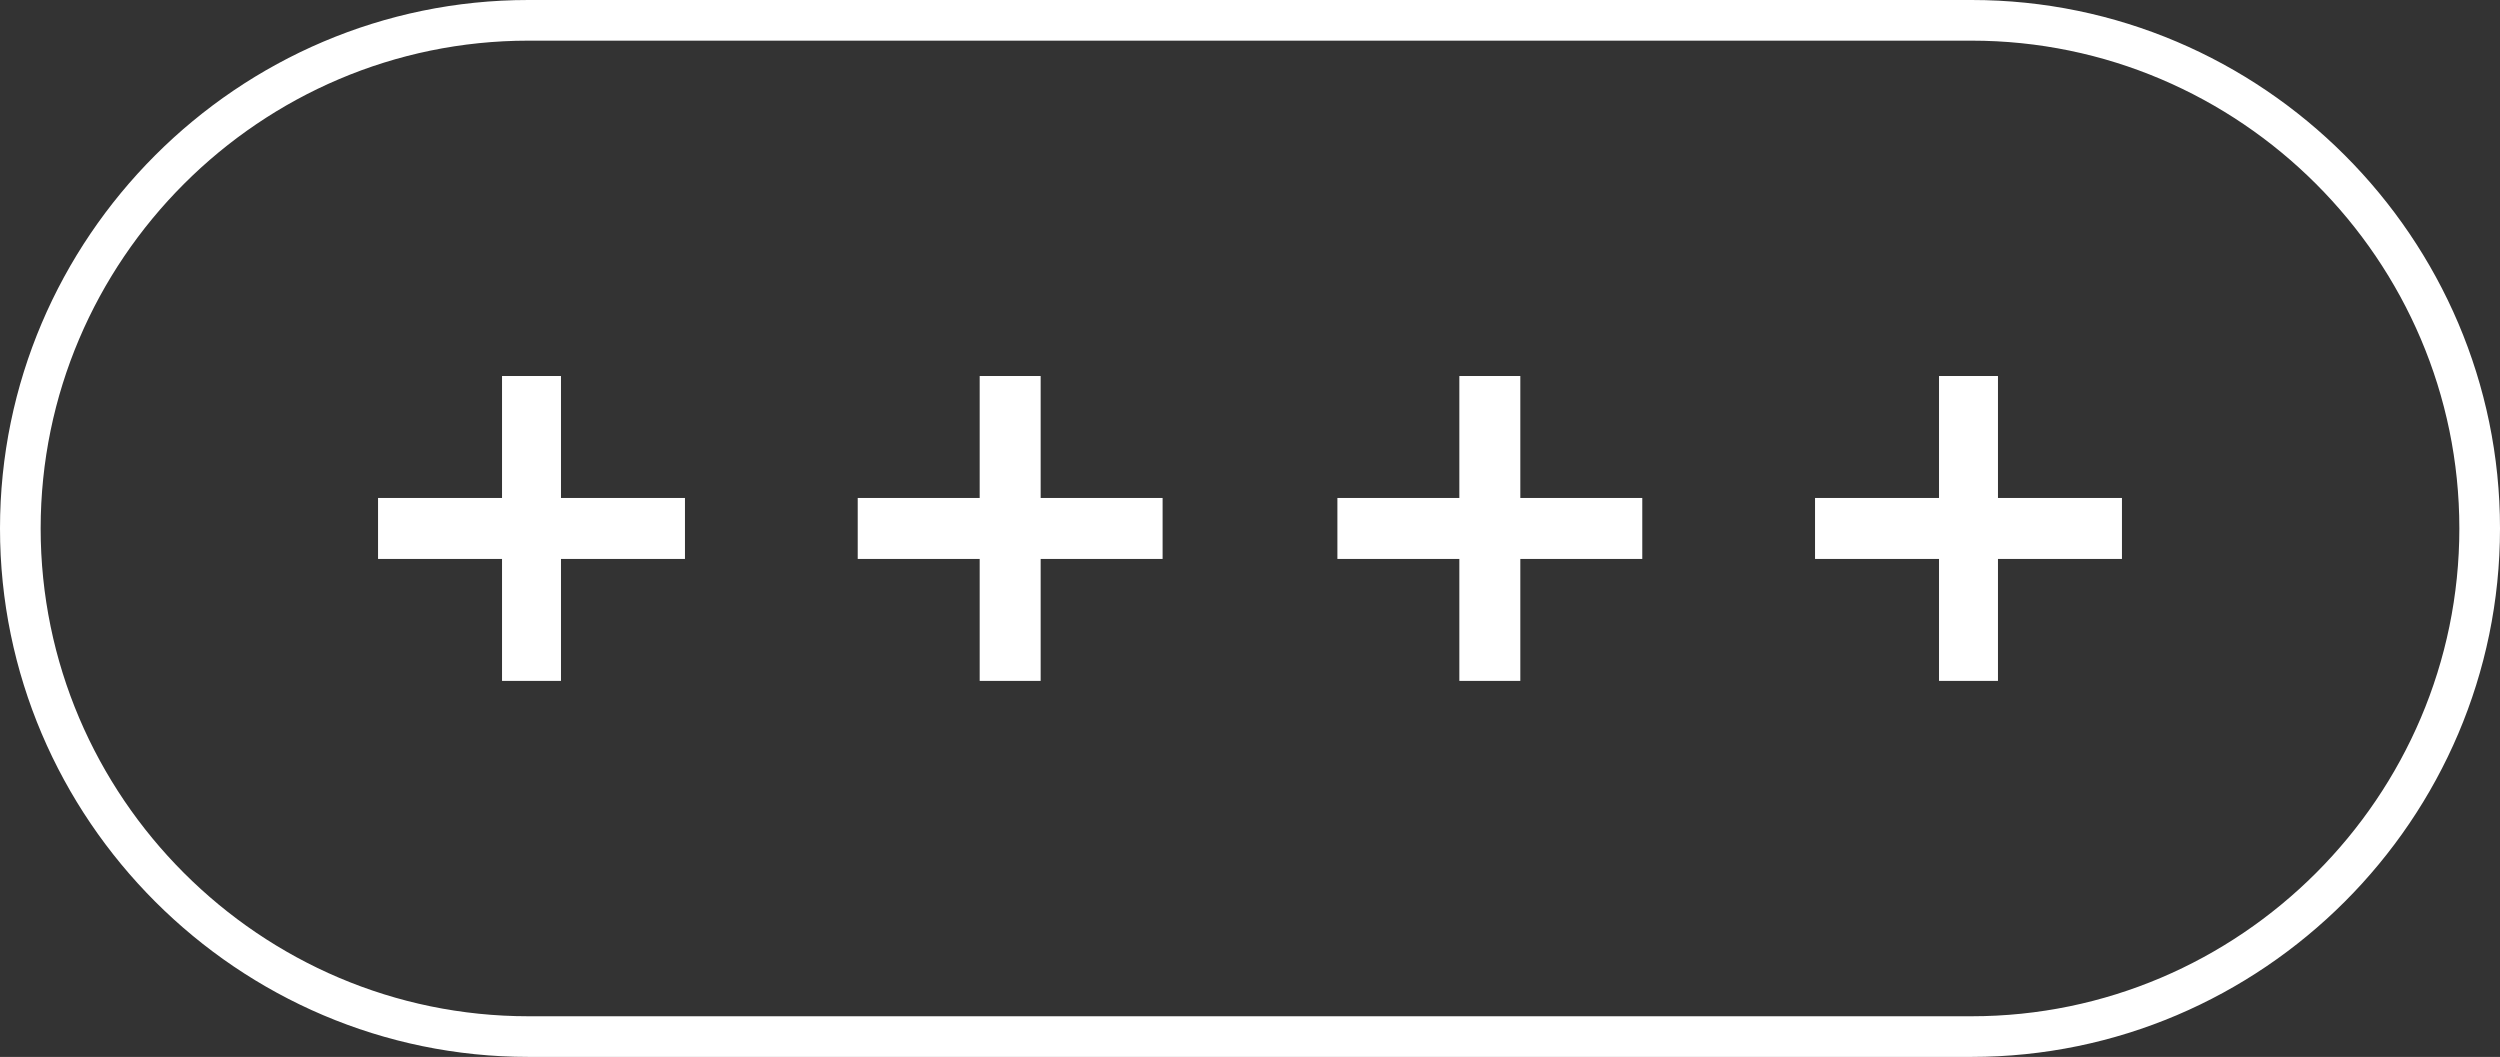
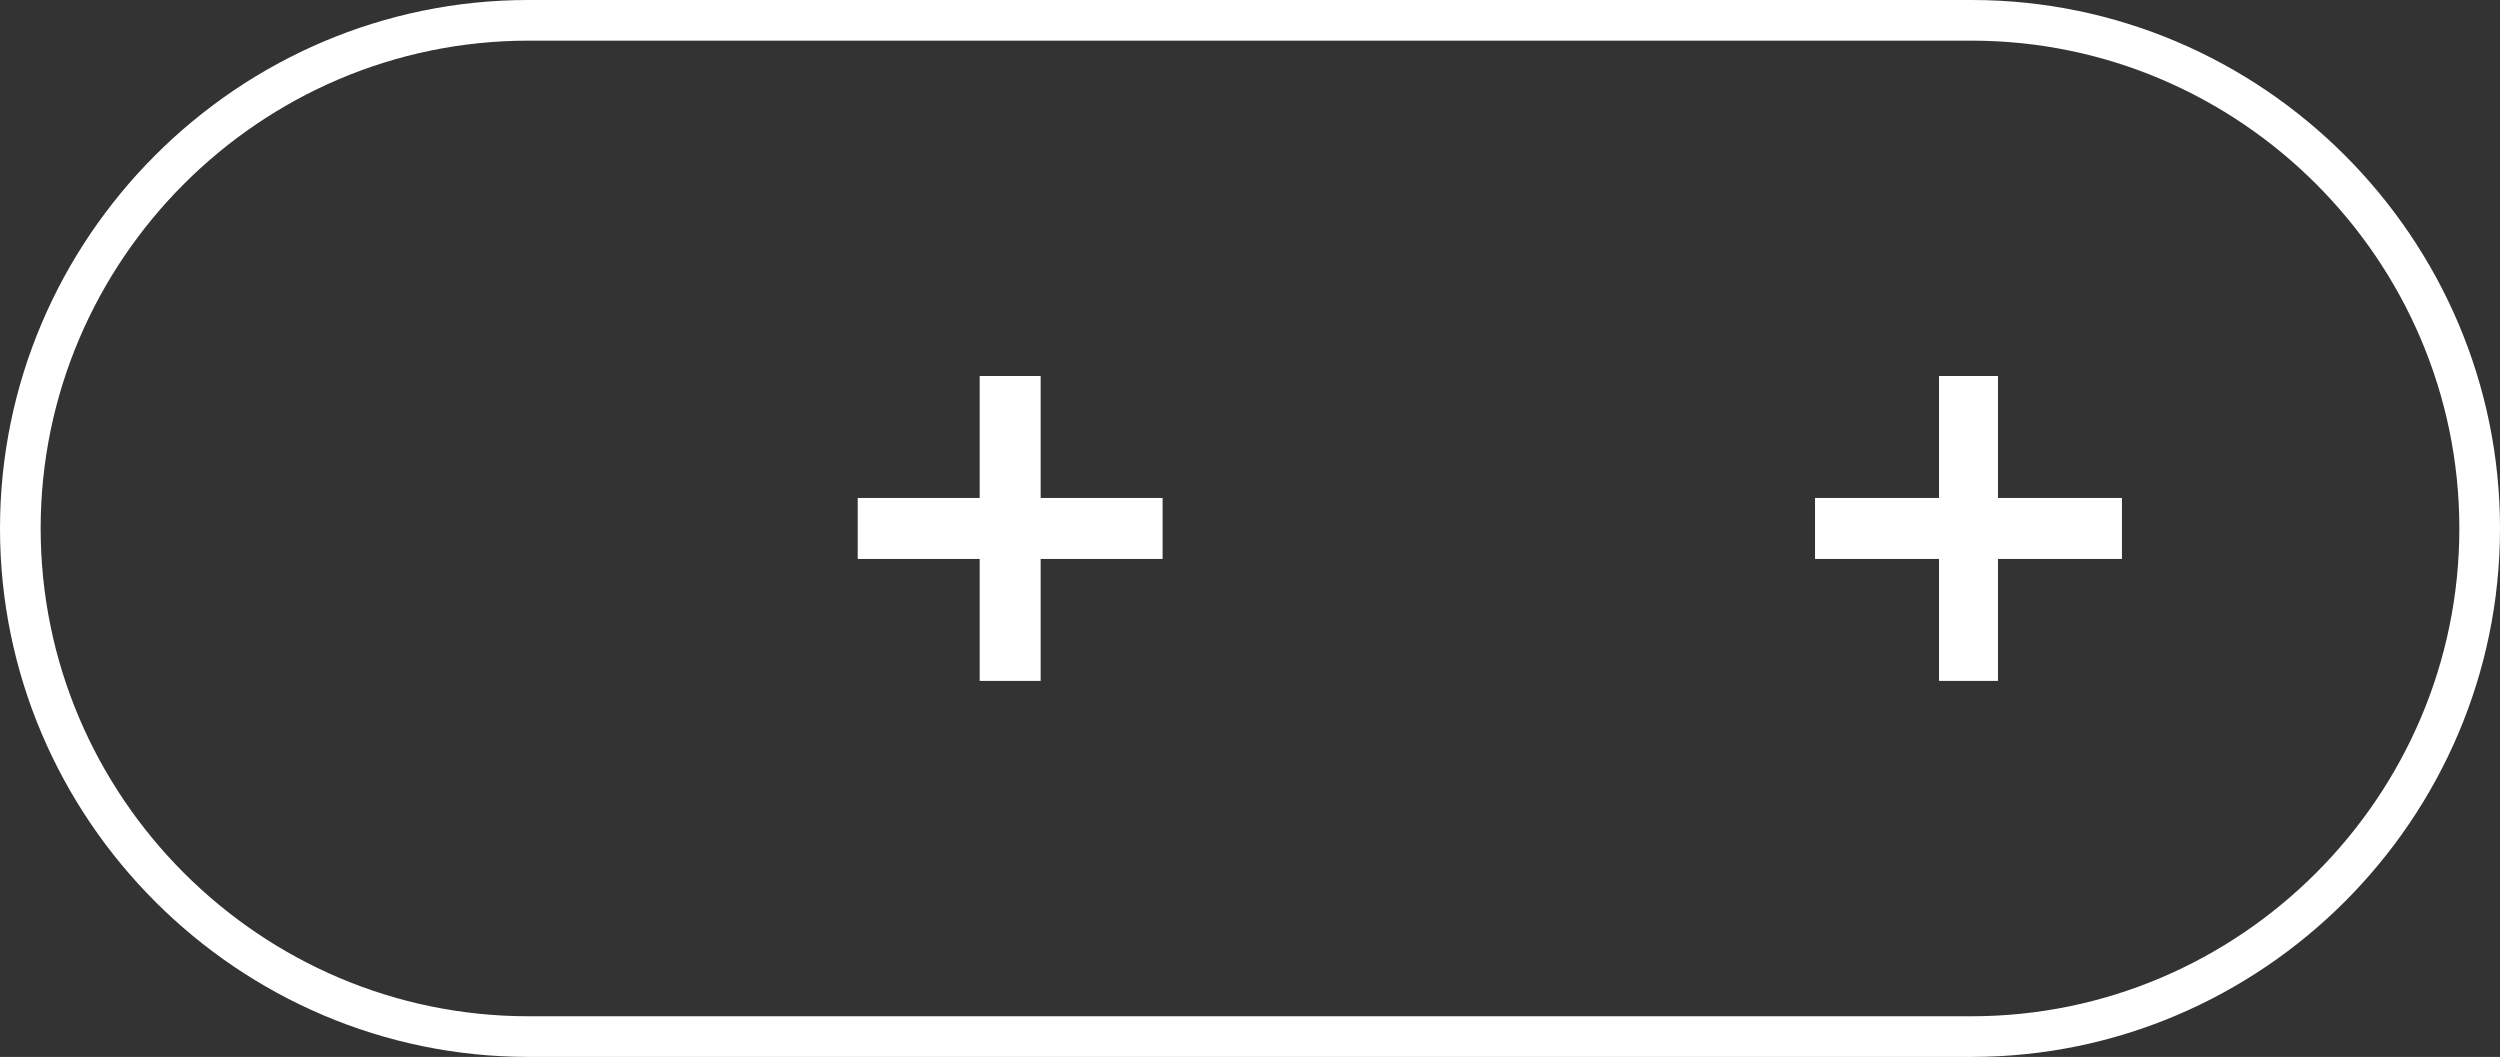
<svg xmlns="http://www.w3.org/2000/svg" version="1.1" id="Capa_1" x="0px" y="0px" viewBox="0 0 123 52" style="enable-background:new 0 0 123 52;" xml:space="preserve">
  <rect x="0" y="0" width="123" height="52" fill="#333333" stroke="none" />
  <style type="text/css">
	.st0{fill:#FFFFFF;}
</style>
  <path class="st0" d="M97,52H26C11.7,52,0,40.3,0,26C0,11.7,11.7,0,26,0h71c14.3,0,26,11.7,26,26C123,40.3,111.3,52,97,52z M26,2  C12.8,2,2,12.8,2,26c0,13.2,10.8,24,24,24h71c13.2,0,24-10.8,24-24c0-13.2-10.8-24-24-24H26z" />
  <g>
    <polygon class="st0" points="104.4,24.5 98.3,24.5 98.3,18.5 95.4,18.5 95.4,24.5 89.3,24.5 89.3,27.5 95.4,27.5 95.4,33.5    98.3,33.5 98.3,27.5 104.4,27.5  " />
-     <polygon class="st0" points="74.8,18.5 71.8,18.5 71.8,24.5 65.8,24.5 65.8,27.5 71.8,27.5 71.8,33.5 74.8,33.5 74.8,27.5    80.8,27.5 80.8,24.5 74.8,24.5  " />
    <polygon class="st0" points="51.2,18.5 48.2,18.5 48.2,24.5 42.2,24.5 42.2,27.5 48.2,27.5 48.2,33.5 51.2,33.5 51.2,27.5    57.2,27.5 57.2,24.5 51.2,24.5  " />
-     <polygon class="st0" points="27.6,18.5 24.7,18.5 24.7,24.5 18.6,24.5 18.6,27.5 24.7,27.5 24.7,33.5 27.6,33.5 27.6,27.5    33.7,27.5 33.7,24.5 27.6,24.5  " />
  </g>
</svg>